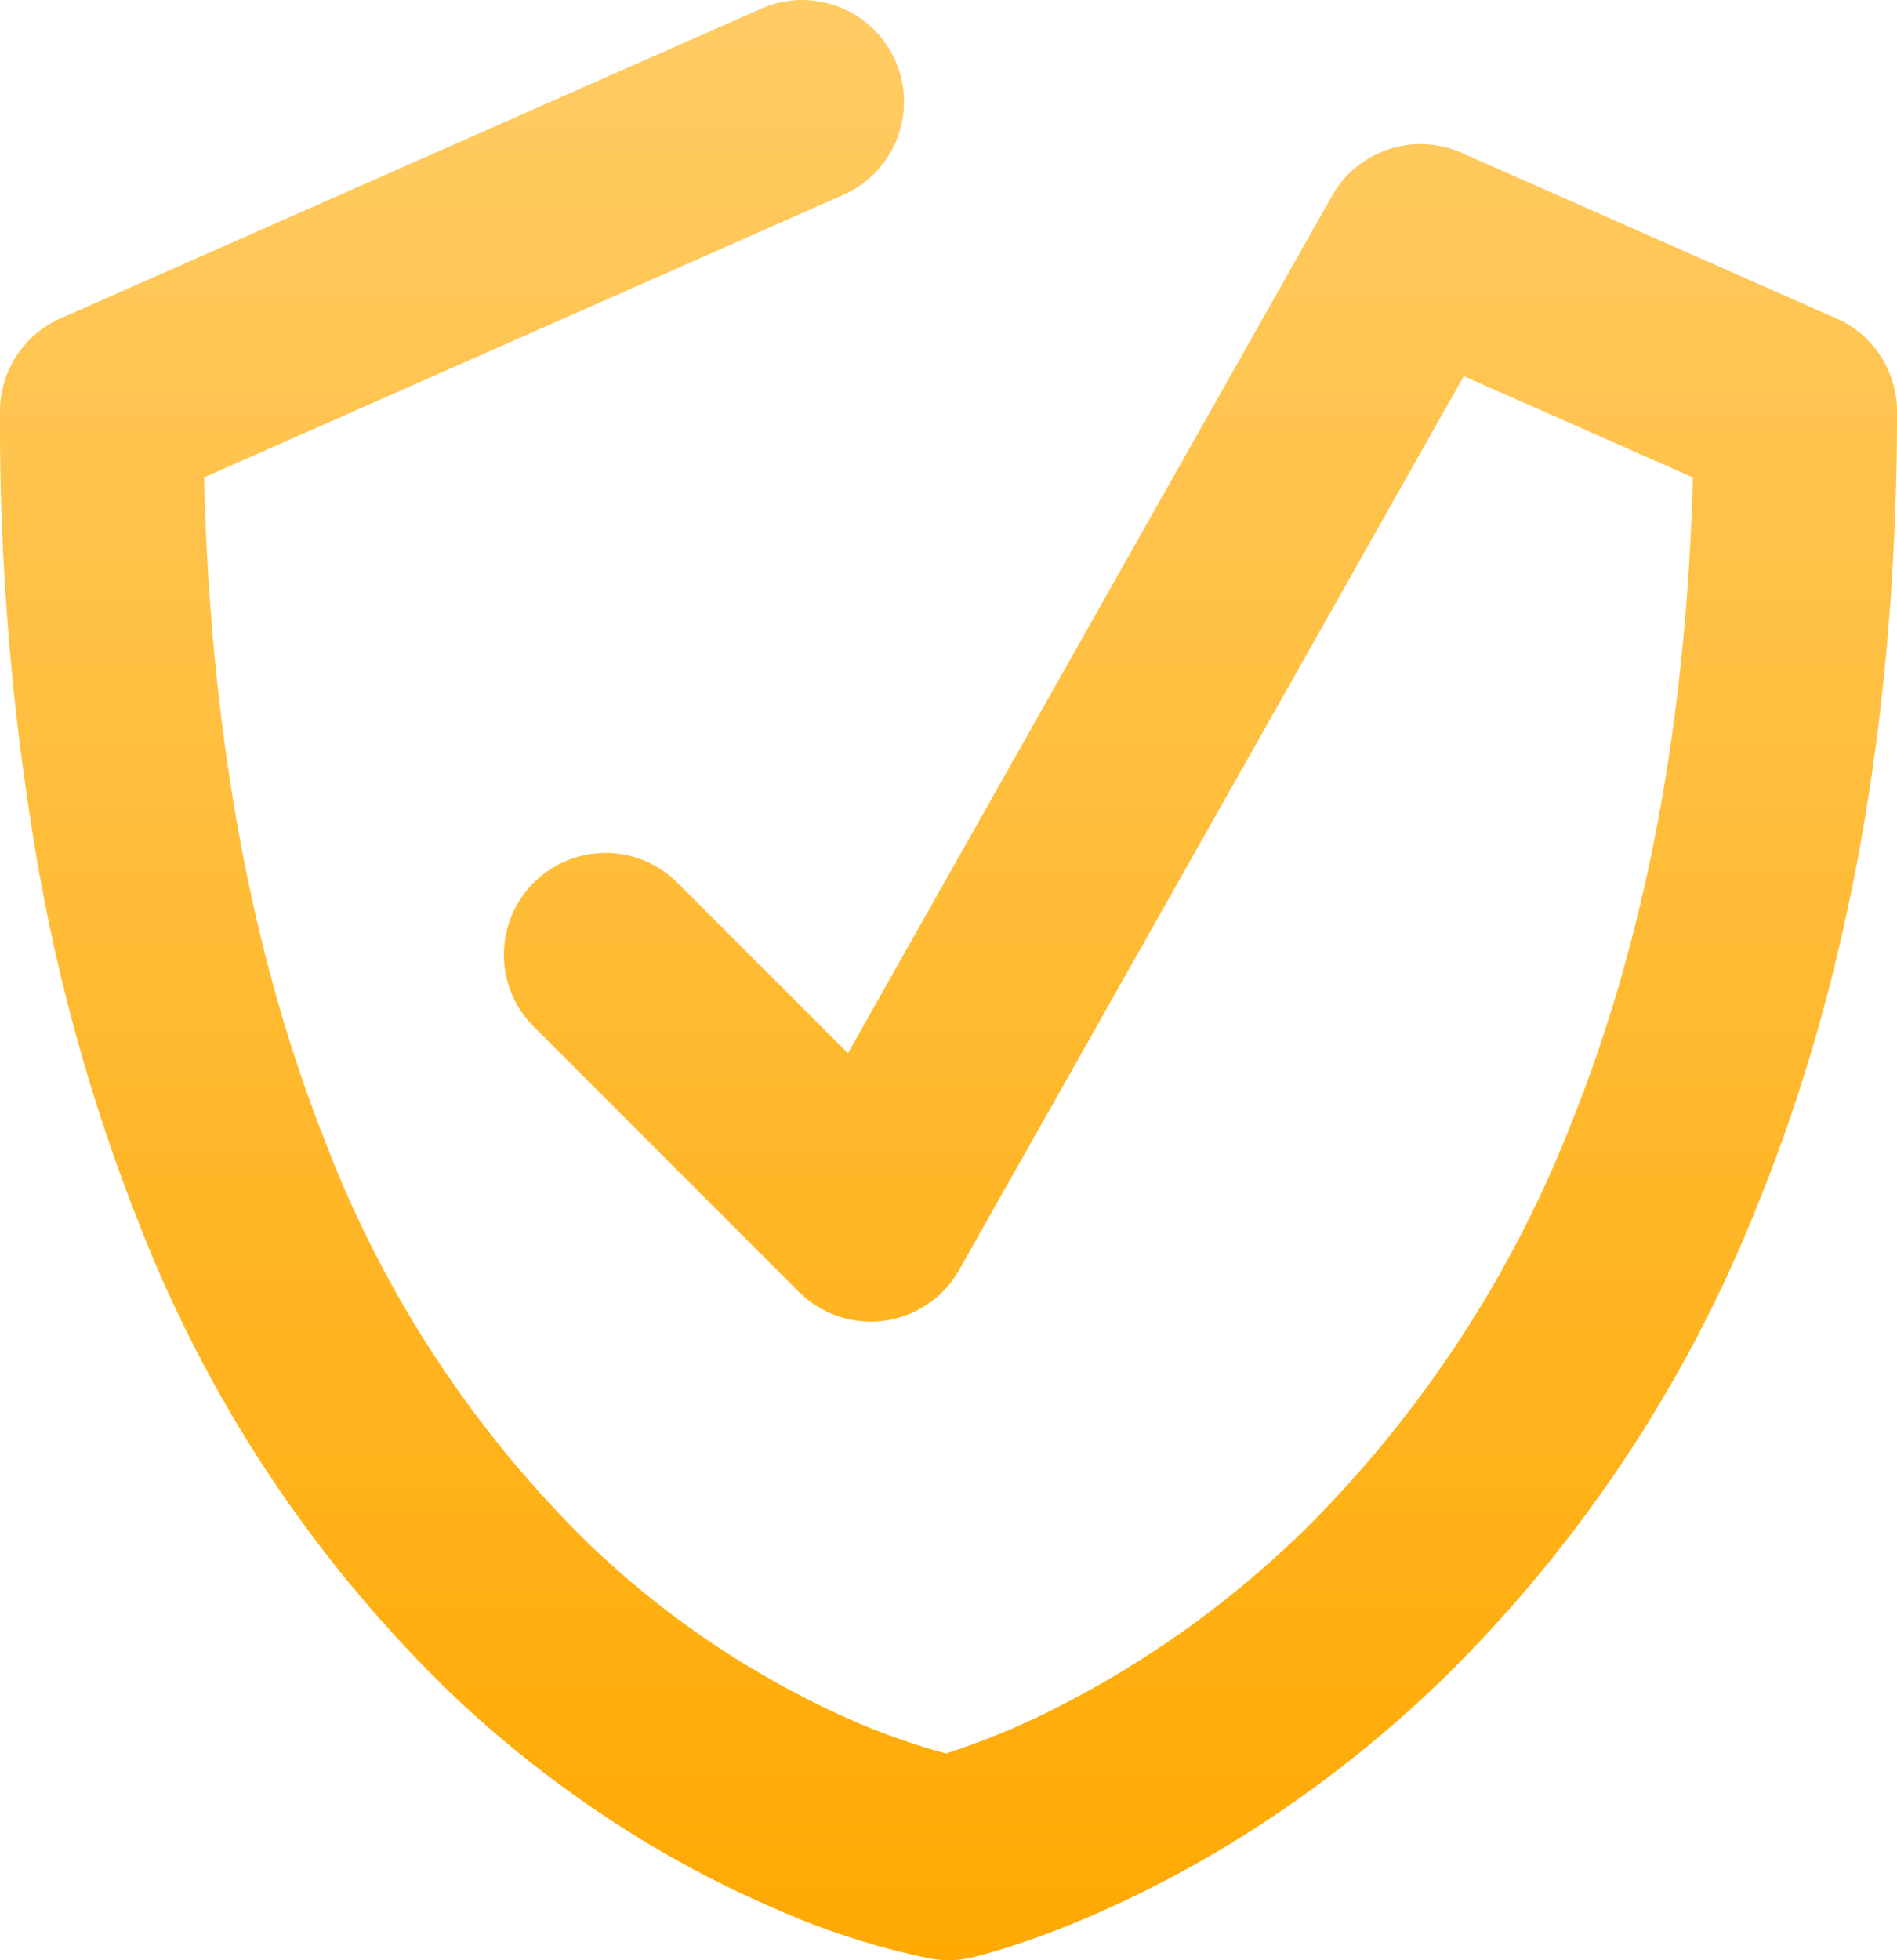
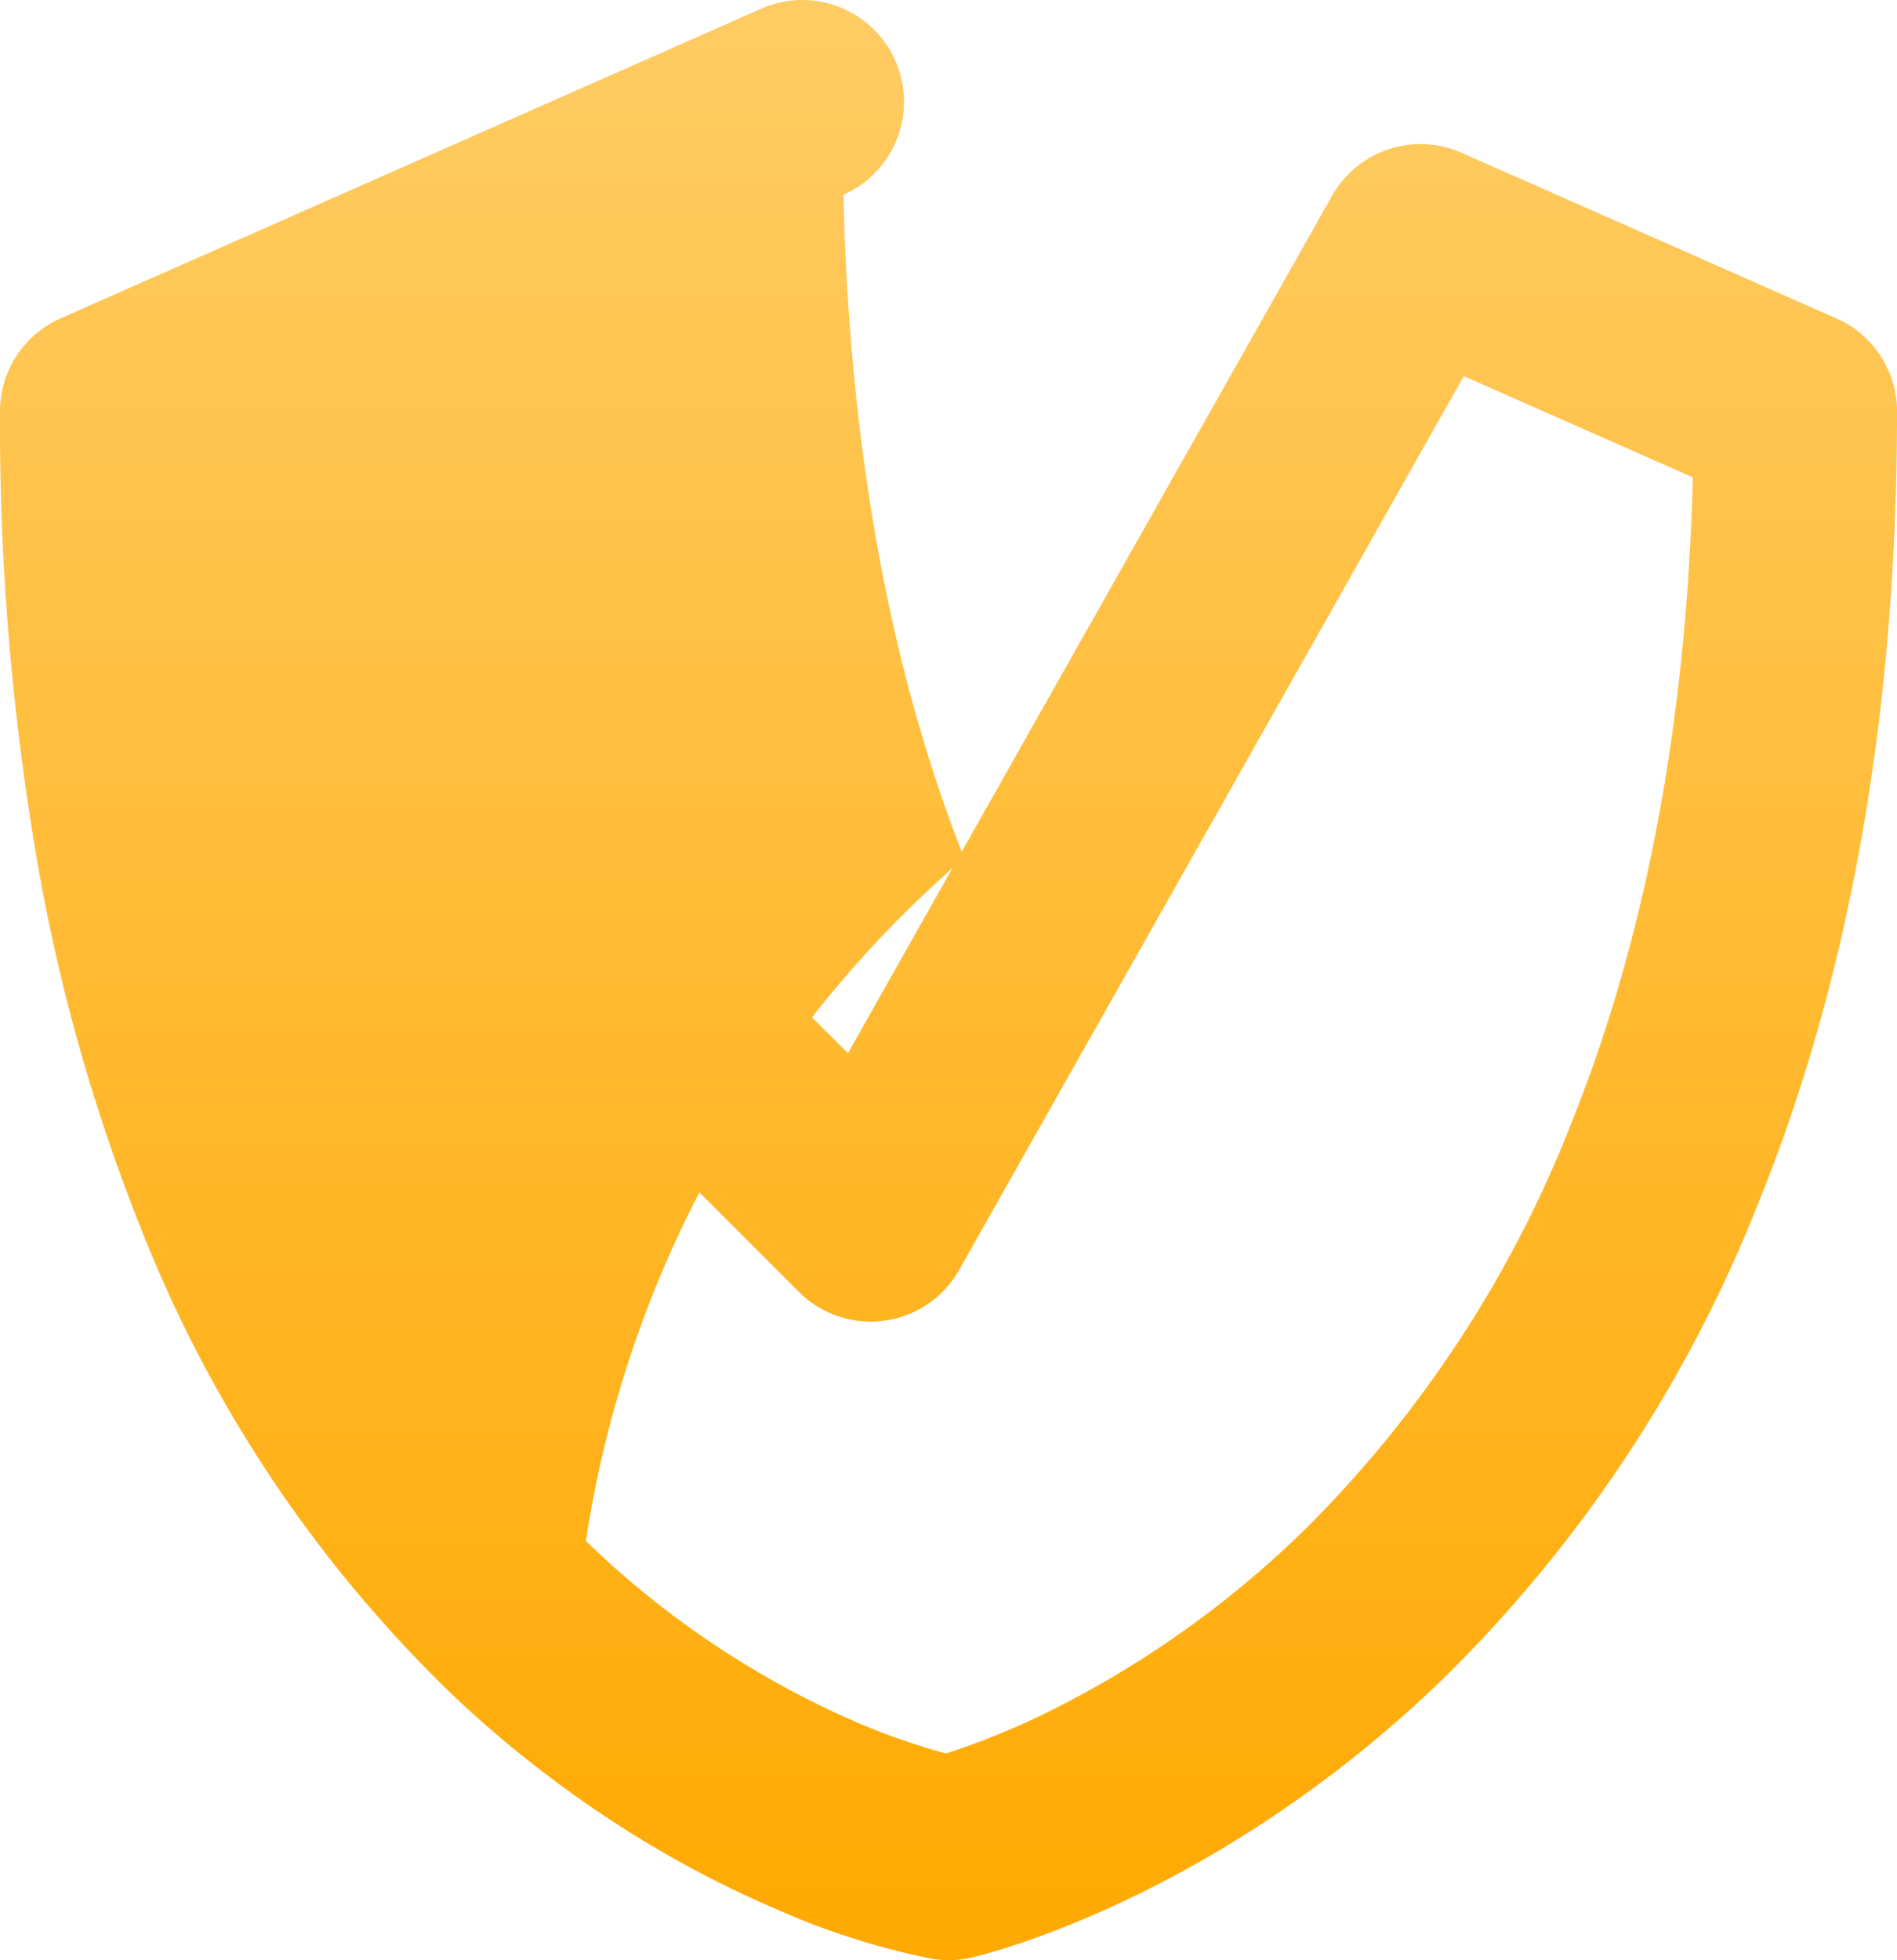
<svg xmlns="http://www.w3.org/2000/svg" width="113.885" height="117.632" viewBox="0 0 113.885 117.632">
  <defs>
    <style>
      .cls-1 {
        fill: url(#linear-gradient);
      }
    </style>
    <linearGradient id="linear-gradient" x1="0.5" x2="0.5" y2="1" gradientUnits="objectBoundingBox">
      <stop offset="0" stop-color="#ffcc65" />
      <stop offset="1" stop-color="#ffa900" />
    </linearGradient>
  </defs>
-   <path id="Caminho_238" data-name="Caminho 238" class="cls-1" d="M56.943,117.627a6.1,6.1,0,0,1-1.024-.087,44.905,44.905,0,0,1-9.314-2.977,63.831,63.831,0,0,1-9.007-4.741,68.3,68.3,0,0,1-10.253-7.95A78.957,78.957,0,0,1,8.387,73.523,109.725,109.725,0,0,1,2.281,51.947,154.59,154.59,0,0,1,0,24.688,6.1,6.1,0,0,1,3.637,19.1L45.7.517a6.1,6.1,0,1,1,4.934,11.167L12.254,28.644c.358,15.172,2.792,28.545,7.25,39.8A67.4,67.4,0,0,0,35.173,92.47,54.7,54.7,0,0,0,50.8,103.076a41.255,41.255,0,0,0,5.988,2.147,45.252,45.252,0,0,0,6.049-2.453A60.2,60.2,0,0,0,78.617,91.505,70.683,70.683,0,0,0,94.376,67.29c4.447-11.084,6.881-24.068,7.252-38.647l-13.75-6.076L57.584,76.2a6.1,6.1,0,0,1-9.631,1.314L32.039,61.6a6.1,6.1,0,0,1,8.632-8.633L50.905,63.2,79.968,11.745A6.1,6.1,0,0,1,87.75,9.164l22.5,9.941a6.1,6.1,0,0,1,3.637,5.583c0,17.993-2.825,34.036-8.4,47.684a82.392,82.392,0,0,1-18.885,28.4C72.821,114.09,58.87,117.346,58.282,117.478a6.1,6.1,0,0,1-1.34.149" transform="translate(0 0.005)" />
+   <path id="Caminho_238" data-name="Caminho 238" class="cls-1" d="M56.943,117.627a6.1,6.1,0,0,1-1.024-.087,44.905,44.905,0,0,1-9.314-2.977,63.831,63.831,0,0,1-9.007-4.741,68.3,68.3,0,0,1-10.253-7.95A78.957,78.957,0,0,1,8.387,73.523,109.725,109.725,0,0,1,2.281,51.947,154.59,154.59,0,0,1,0,24.688,6.1,6.1,0,0,1,3.637,19.1L45.7.517a6.1,6.1,0,1,1,4.934,11.167c.358,15.172,2.792,28.545,7.25,39.8A67.4,67.4,0,0,0,35.173,92.47,54.7,54.7,0,0,0,50.8,103.076a41.255,41.255,0,0,0,5.988,2.147,45.252,45.252,0,0,0,6.049-2.453A60.2,60.2,0,0,0,78.617,91.505,70.683,70.683,0,0,0,94.376,67.29c4.447-11.084,6.881-24.068,7.252-38.647l-13.75-6.076L57.584,76.2a6.1,6.1,0,0,1-9.631,1.314L32.039,61.6a6.1,6.1,0,0,1,8.632-8.633L50.905,63.2,79.968,11.745A6.1,6.1,0,0,1,87.75,9.164l22.5,9.941a6.1,6.1,0,0,1,3.637,5.583c0,17.993-2.825,34.036-8.4,47.684a82.392,82.392,0,0,1-18.885,28.4C72.821,114.09,58.87,117.346,58.282,117.478a6.1,6.1,0,0,1-1.34.149" transform="translate(0 0.005)" />
</svg>